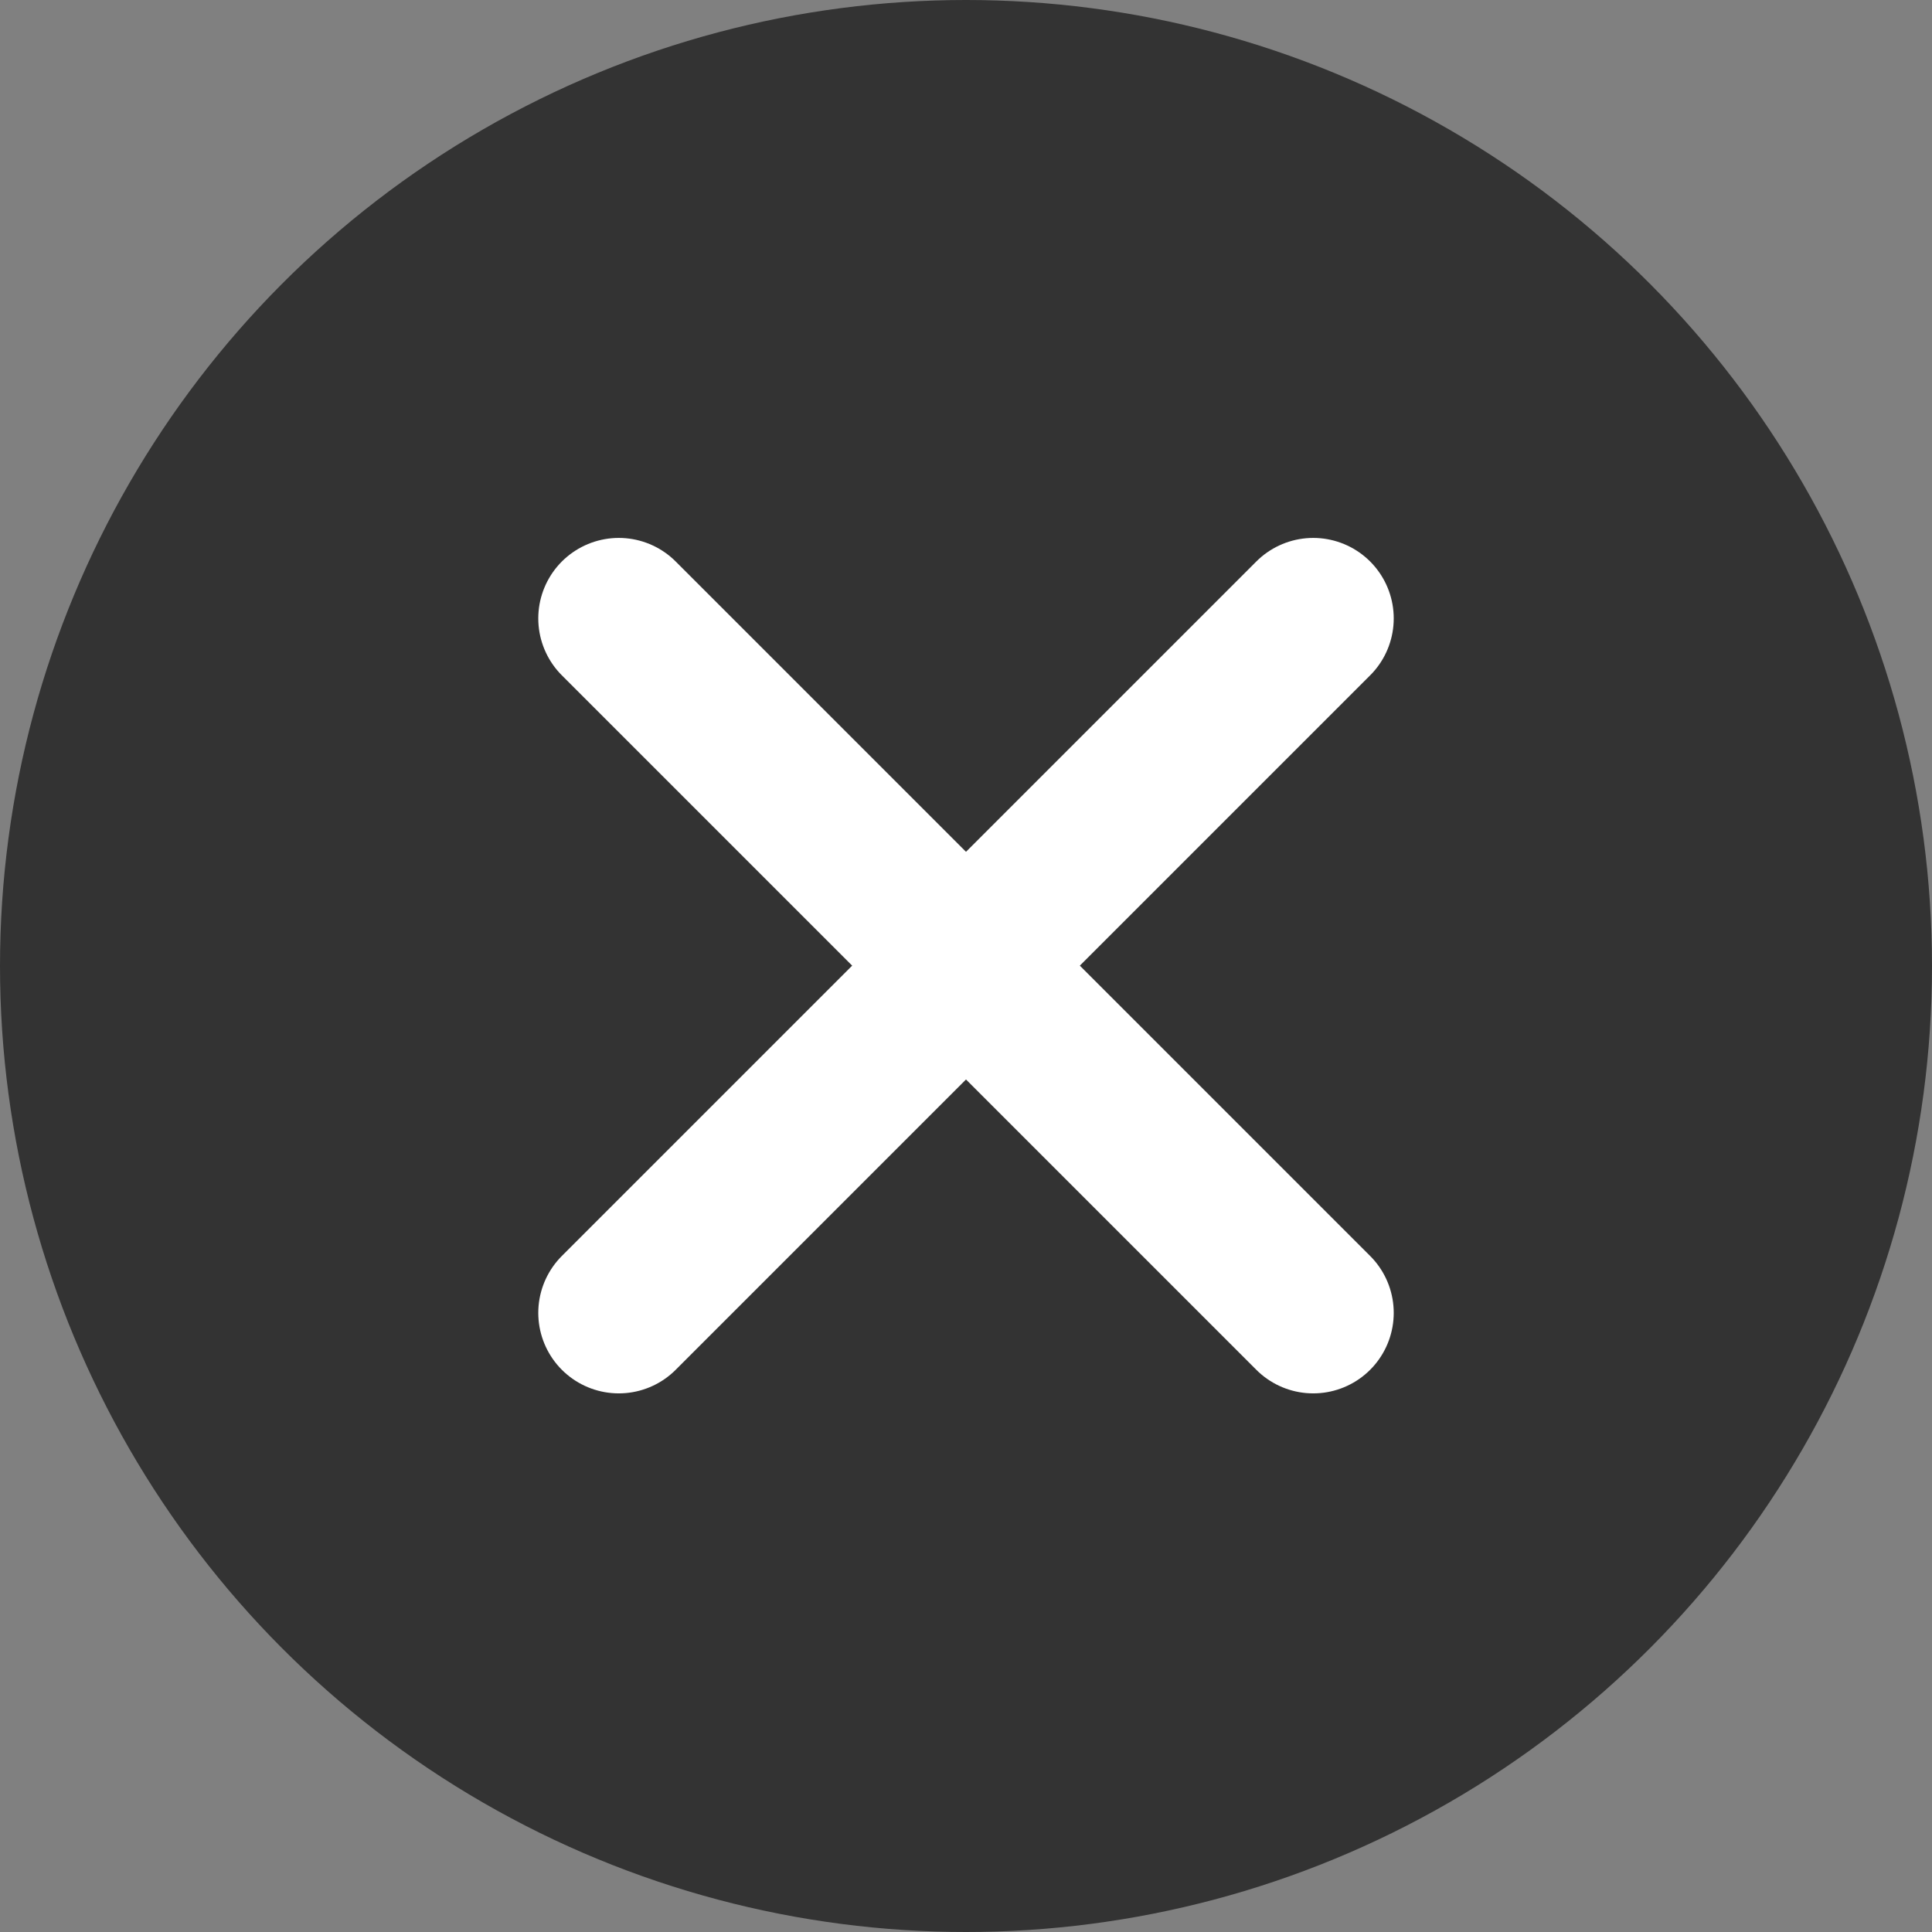
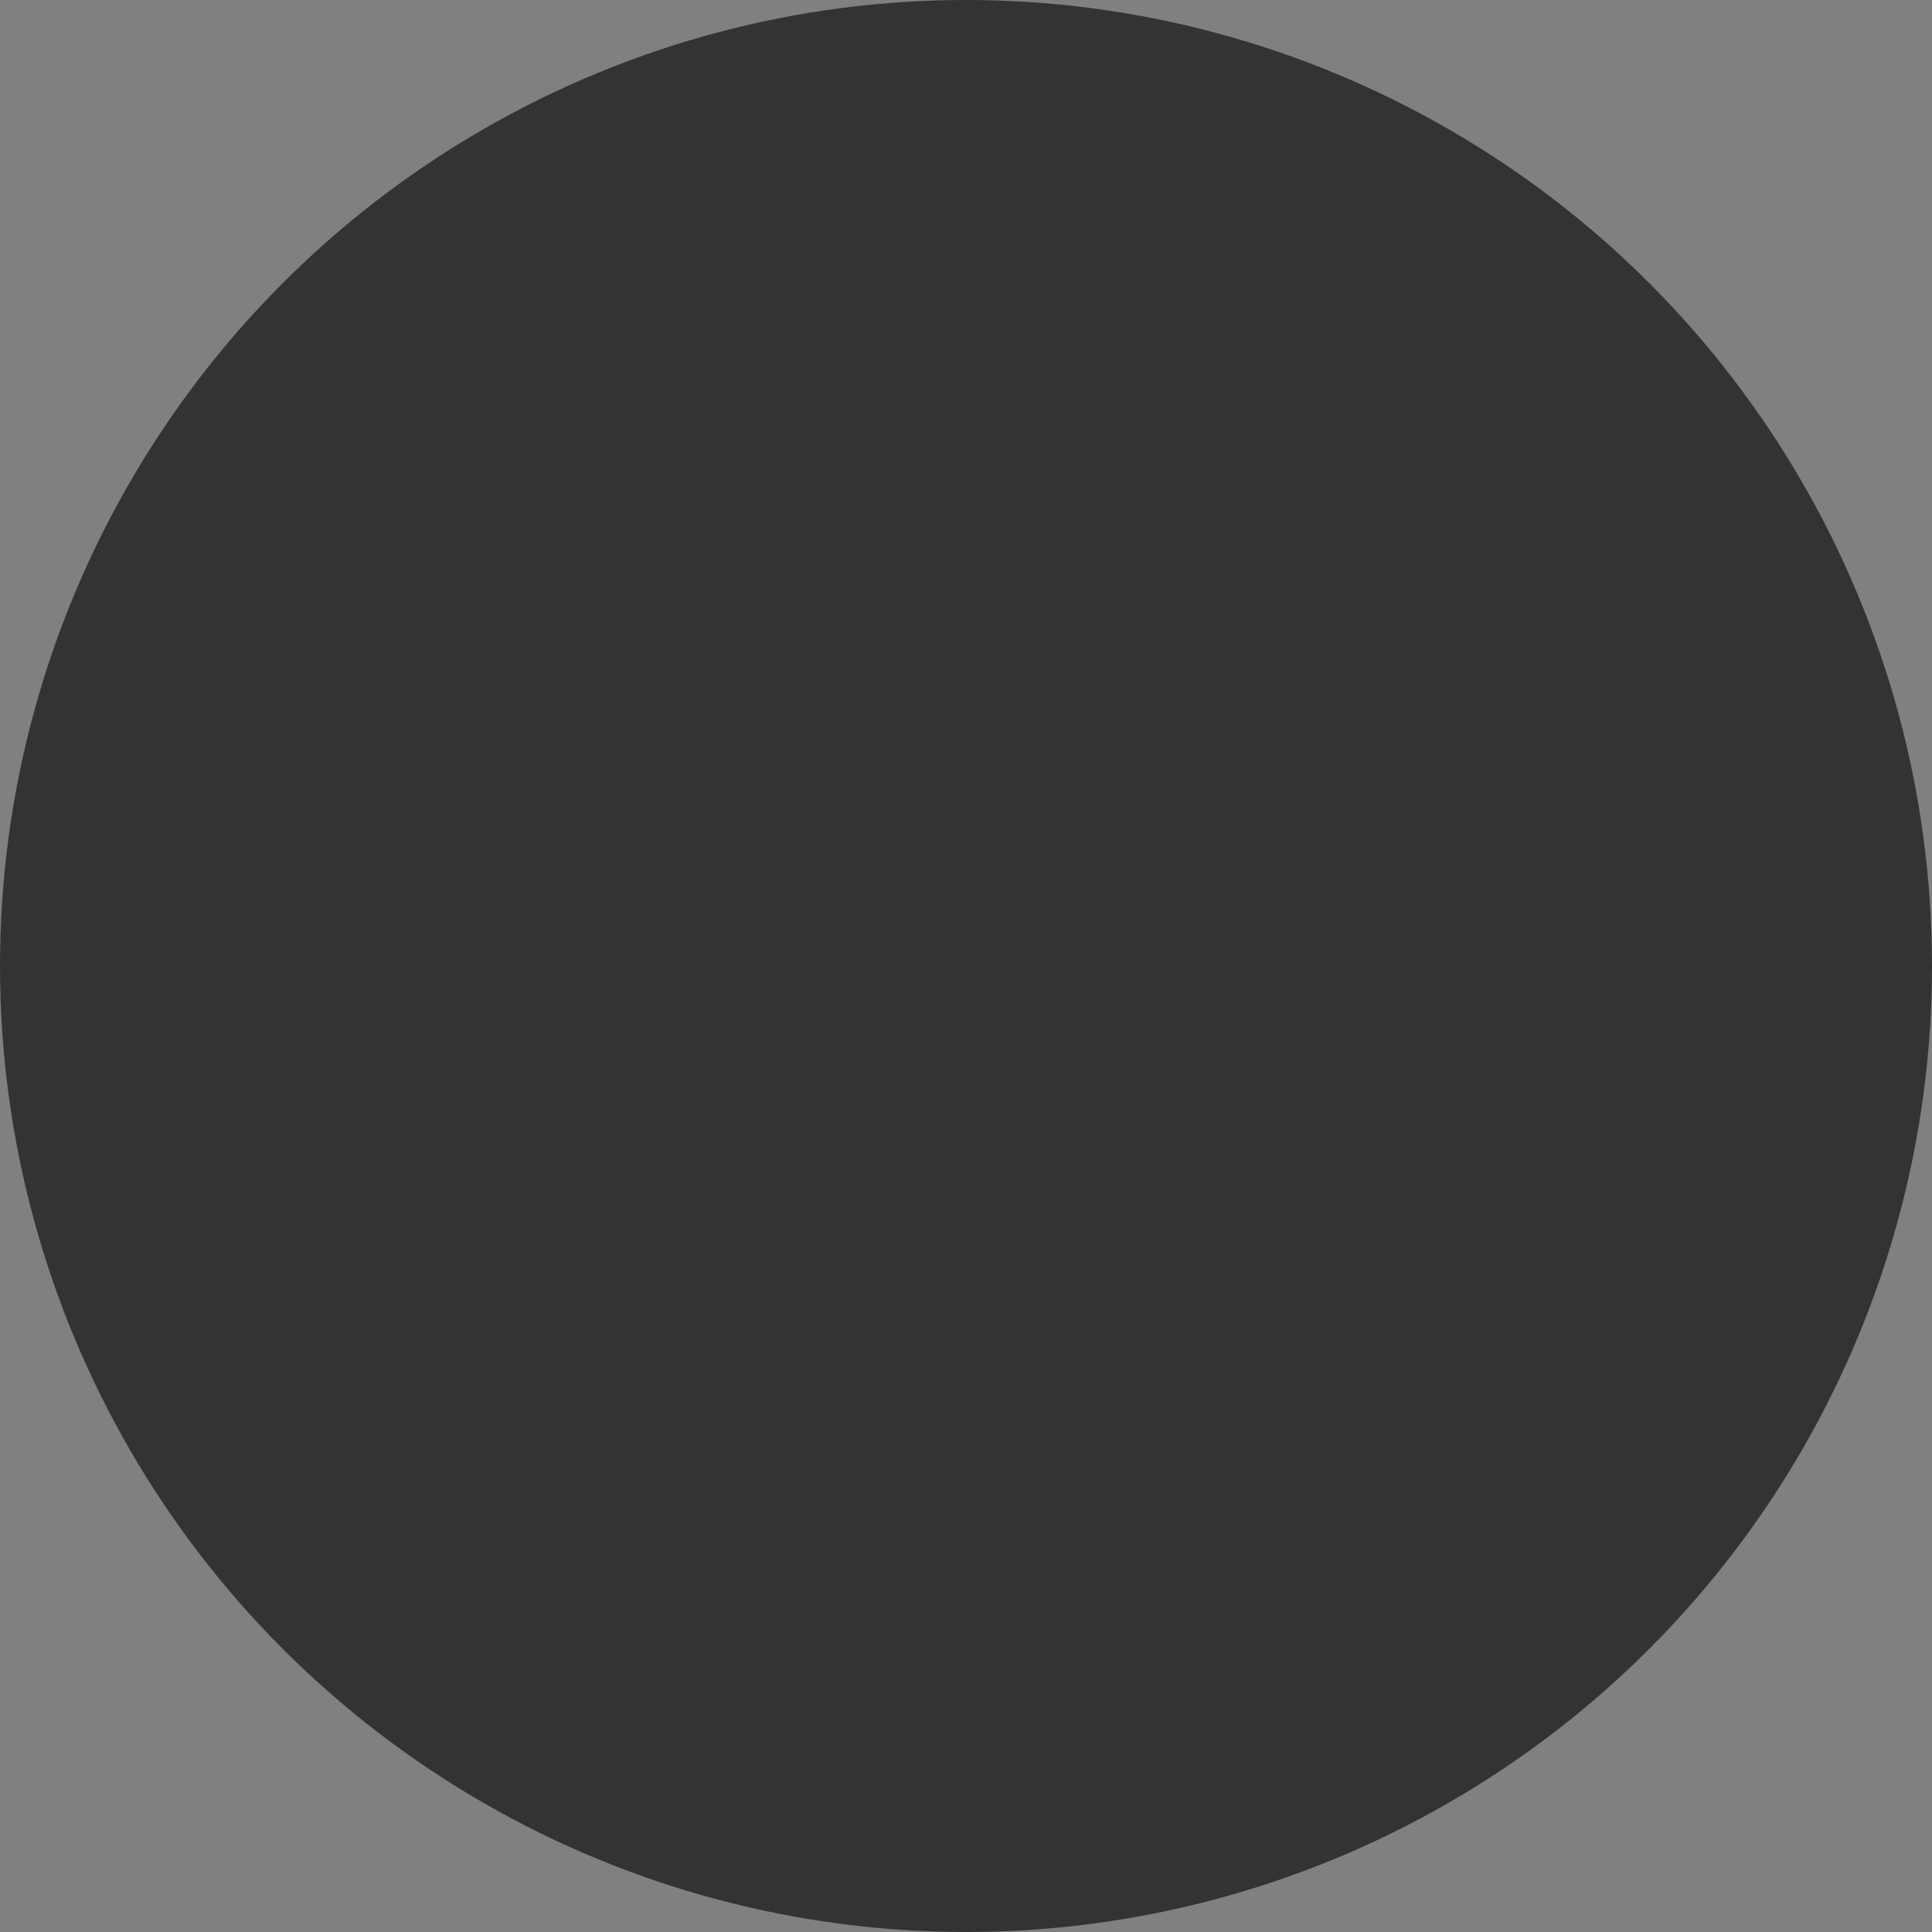
<svg xmlns="http://www.w3.org/2000/svg" version="1.1" id="レイヤー_1" x="0px" y="0px" width="24px" height="24px" viewBox="0 0 24 24" style="enable-background:new 0 0 24 24;" xml:space="preserve">
  <rect x="0" y="0" width="24" height="24" fill="#808080" stroke="none" />
  <style type="text/css">
	.st0{fill:#333333;}
	.st1{fill:none;stroke:#FFFFFF;stroke-width:2;stroke-linecap:round;}
</style>
  <g id="グループ_129" transform="translate(-1515 -732)">
    <circle id="楕円形_19" class="st0" cx="1527" cy="744" r="12" />
    <g id="グループ_128" transform="translate(1930.758 -1747.283) rotate(45)">
-       <line id="線_21" class="st1" x1="1470" y1="2047.1" x2="1482.2" y2="2047.1" />
-       <line id="線_22" class="st1" x1="1476.1" y1="2041" x2="1476.1" y2="2053.2" />
-     </g>
+       </g>
  </g>
</svg>